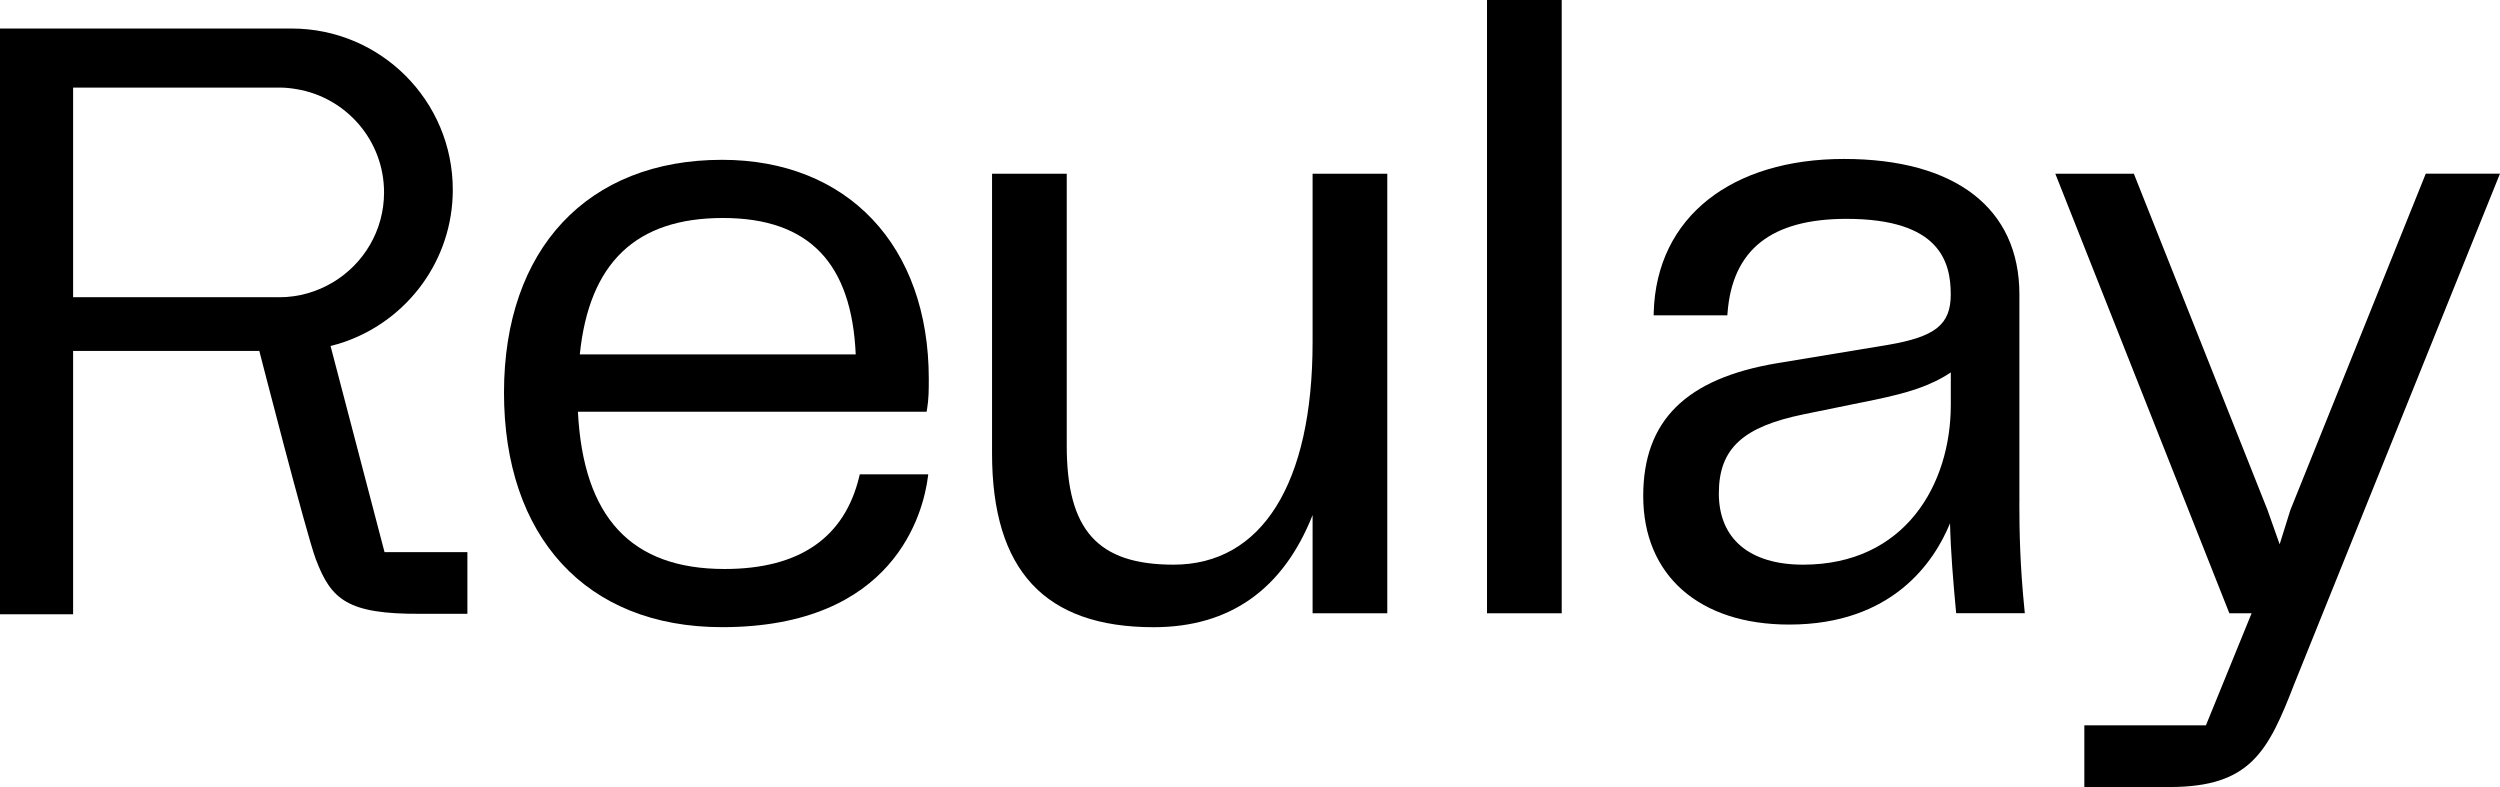
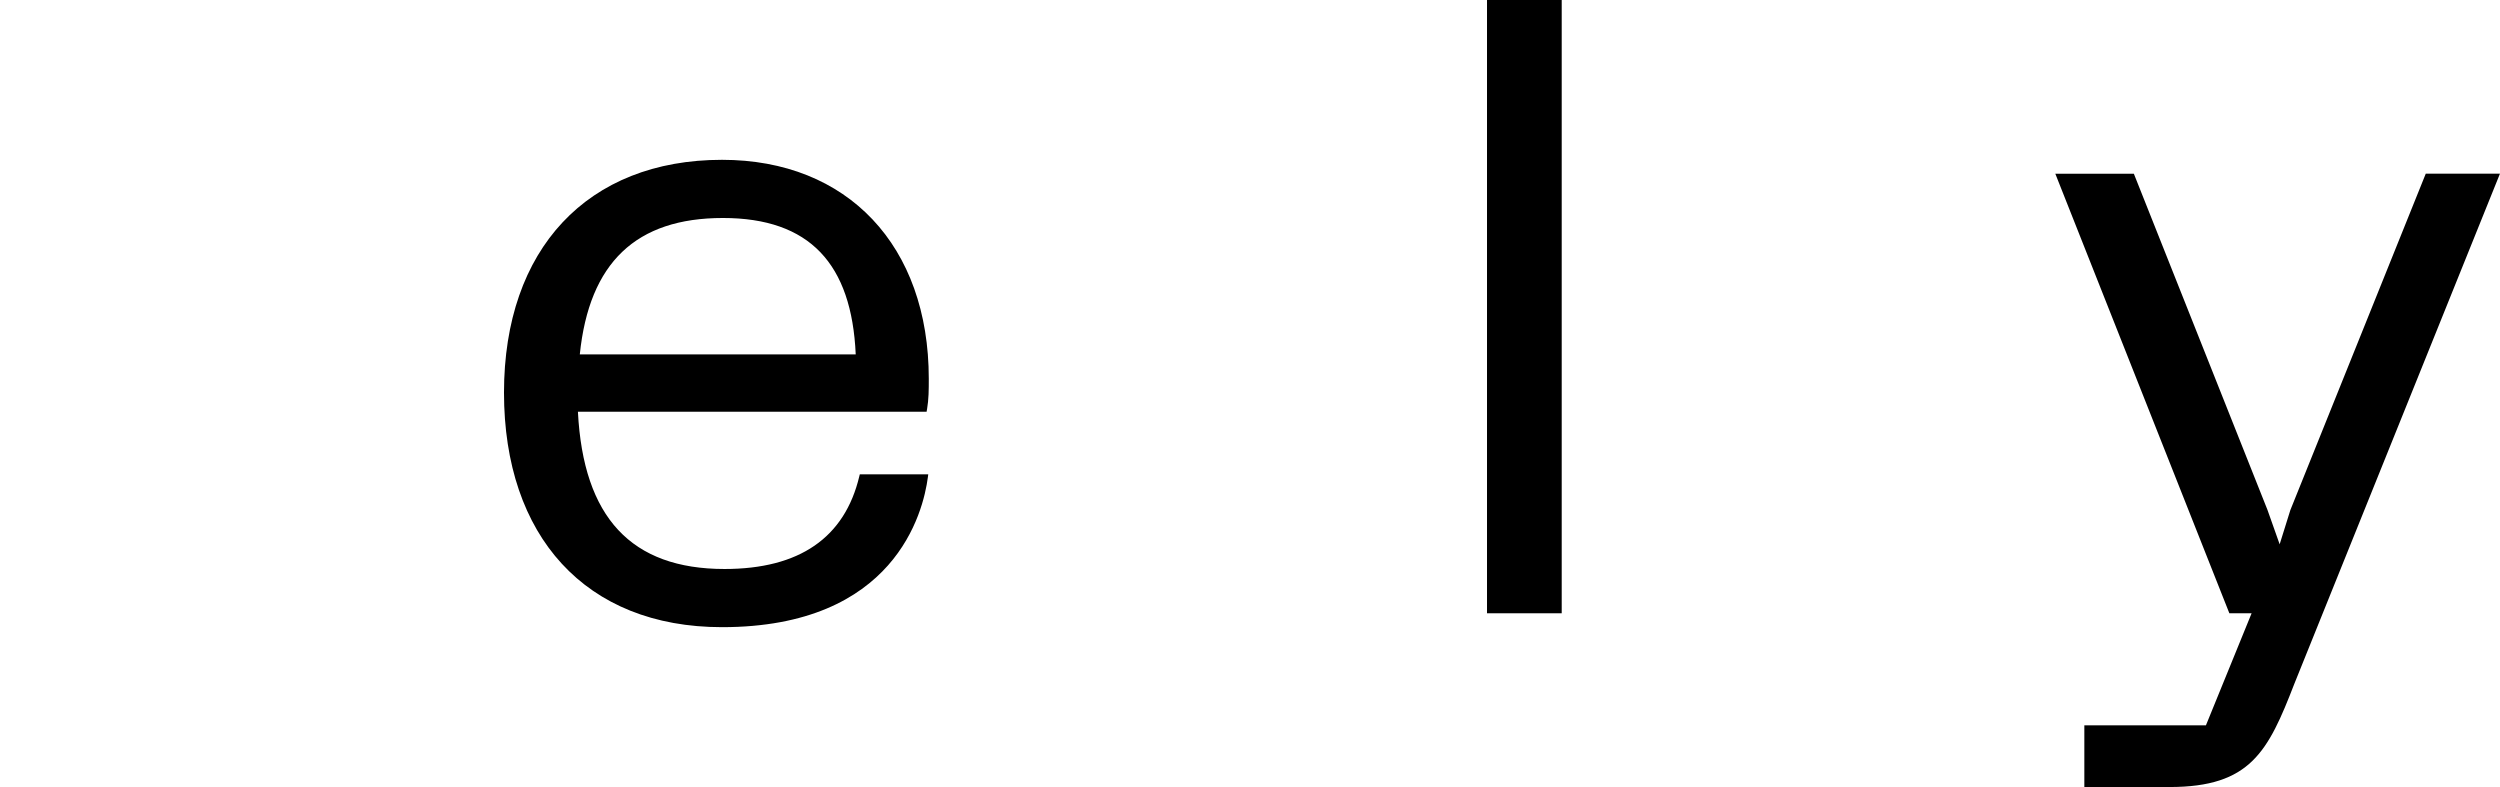
<svg xmlns="http://www.w3.org/2000/svg" id="Layer_1" viewBox="0 0 520.44 163.84">
  <defs>
    <style>.cls-1{fill:none;}</style>
  </defs>
-   <path class="cls-1" d="M375.47,86.25c-12.54,2.58-17.65,7.36-17.65,16.47s6.39,14.83,17.54,14.83c21.24,0,30.75-16.71,30.75-33.27v-6.74c-4.32,2.87-9.07,4.27-15.62,5.65l-15.02,3.07Z" />
  <path class="cls-1" d="M150.49,45.39c-18.08,0-27.83,9.29-29.79,28.4h57.43c-.83-18.84-10.13-28.4-27.65-28.4Z" />
  <path class="cls-1" d="M79.95,40.05c0-10.84-7.91-19.8-18.26-21.51-1.16-.19-2.34-.32-3.56-.32H15.22V61.87H58.13c4.11,0,7.93-1.15,11.21-3.13,6.35-3.82,10.61-10.75,10.61-18.69Z" />
  <rect x="309.56" width="15.55" height="127.67" />
-   <path d="M273.25,71.25c0,29.42-10.55,46.3-28.94,46.3-15.8,0-22.24-7.18-22.24-24.77V36.17h-15.55v58.23c0,24.33,11,36.17,33.63,36.17,15.84,0,26.96-7.85,33.1-23.35v20.45h15.55V36.17h-15.55v35.08Z" />
  <path d="M192.98,85.26c.37-2.22,.37-4.07,.37-6.42,0-27.68-16.89-45.57-43.04-45.57-28,0-45.39,18.57-45.39,48.46s16.97,48.83,45.39,48.83c35.96,0,41.89-23.89,42.85-31.21l.08-.61h-14.25l-.1,.41c-3.05,12.81-12.49,19.3-28.05,19.3-19.42,0-29.41-10.71-30.53-32.74h72.59l.07-.45Zm-72.28-11.48c1.96-19.11,11.71-28.4,29.79-28.4s26.82,9.55,27.65,28.4h-57.43Z" />
-   <path d="M420.39,104.71V61.3c0-17.93-13.31-28.21-36.53-28.21s-39.04,11.96-39.6,31.99v.56h15.33l.04-.5c1.01-13.17,9.11-19.58,24.77-19.58,19.45,0,21.7,8.98,21.7,15.74,0,6.26-3.19,8.81-13.11,10.5l-22.97,3.8c-19.06,3.18-27.94,11.97-27.94,27.66,0,16.51,11.64,26.76,30.38,26.76,21.53,0,30.21-13.09,33.49-21.08,.14,5.99,.66,12.05,1.23,18.23l.05,.49h14.29l-.06-.6c-.95-9.33-1.08-16.54-1.08-22.37Zm-14.28-20.43c0,16.56-9.51,33.27-30.75,33.27-11.15,0-17.54-5.4-17.54-14.83s5.11-13.89,17.65-16.47l15.02-3.07c6.55-1.38,11.31-2.78,15.62-5.65v6.74Z" />
  <path d="M504.98,36.17l-28.18,70.01-2.23,7.13-2.54-7.17-27.81-69.97h-16.35l36.23,91.5h4.63l-9.51,23.33h-25.31v12.84h17.72c16.88,0,20.53-7.38,26-21.5l42.8-106.18h-15.46Z" />
-   <path d="M68.81,72.03c.98-.25,1.96-.53,2.91-.86,13.11-4.56,22.54-17,22.54-31.67,0-18.53-15.02-33.56-33.56-33.56H0V127.88H15.22v-54.83H53.98s9.8,38.17,11.76,43.35c3.19,8.44,6.57,11.48,21.9,11.38h9.66v-12.84h-17.25l-11.24-42.92Zm-10.67-10.16H15.22V18.23H58.13c1.22,0,2.4,.12,3.56,.32,10.35,1.7,18.26,10.67,18.26,21.51,0,7.94-4.26,14.88-10.61,18.69-3.28,1.97-7.11,3.13-11.21,3.13Z" />
</svg>